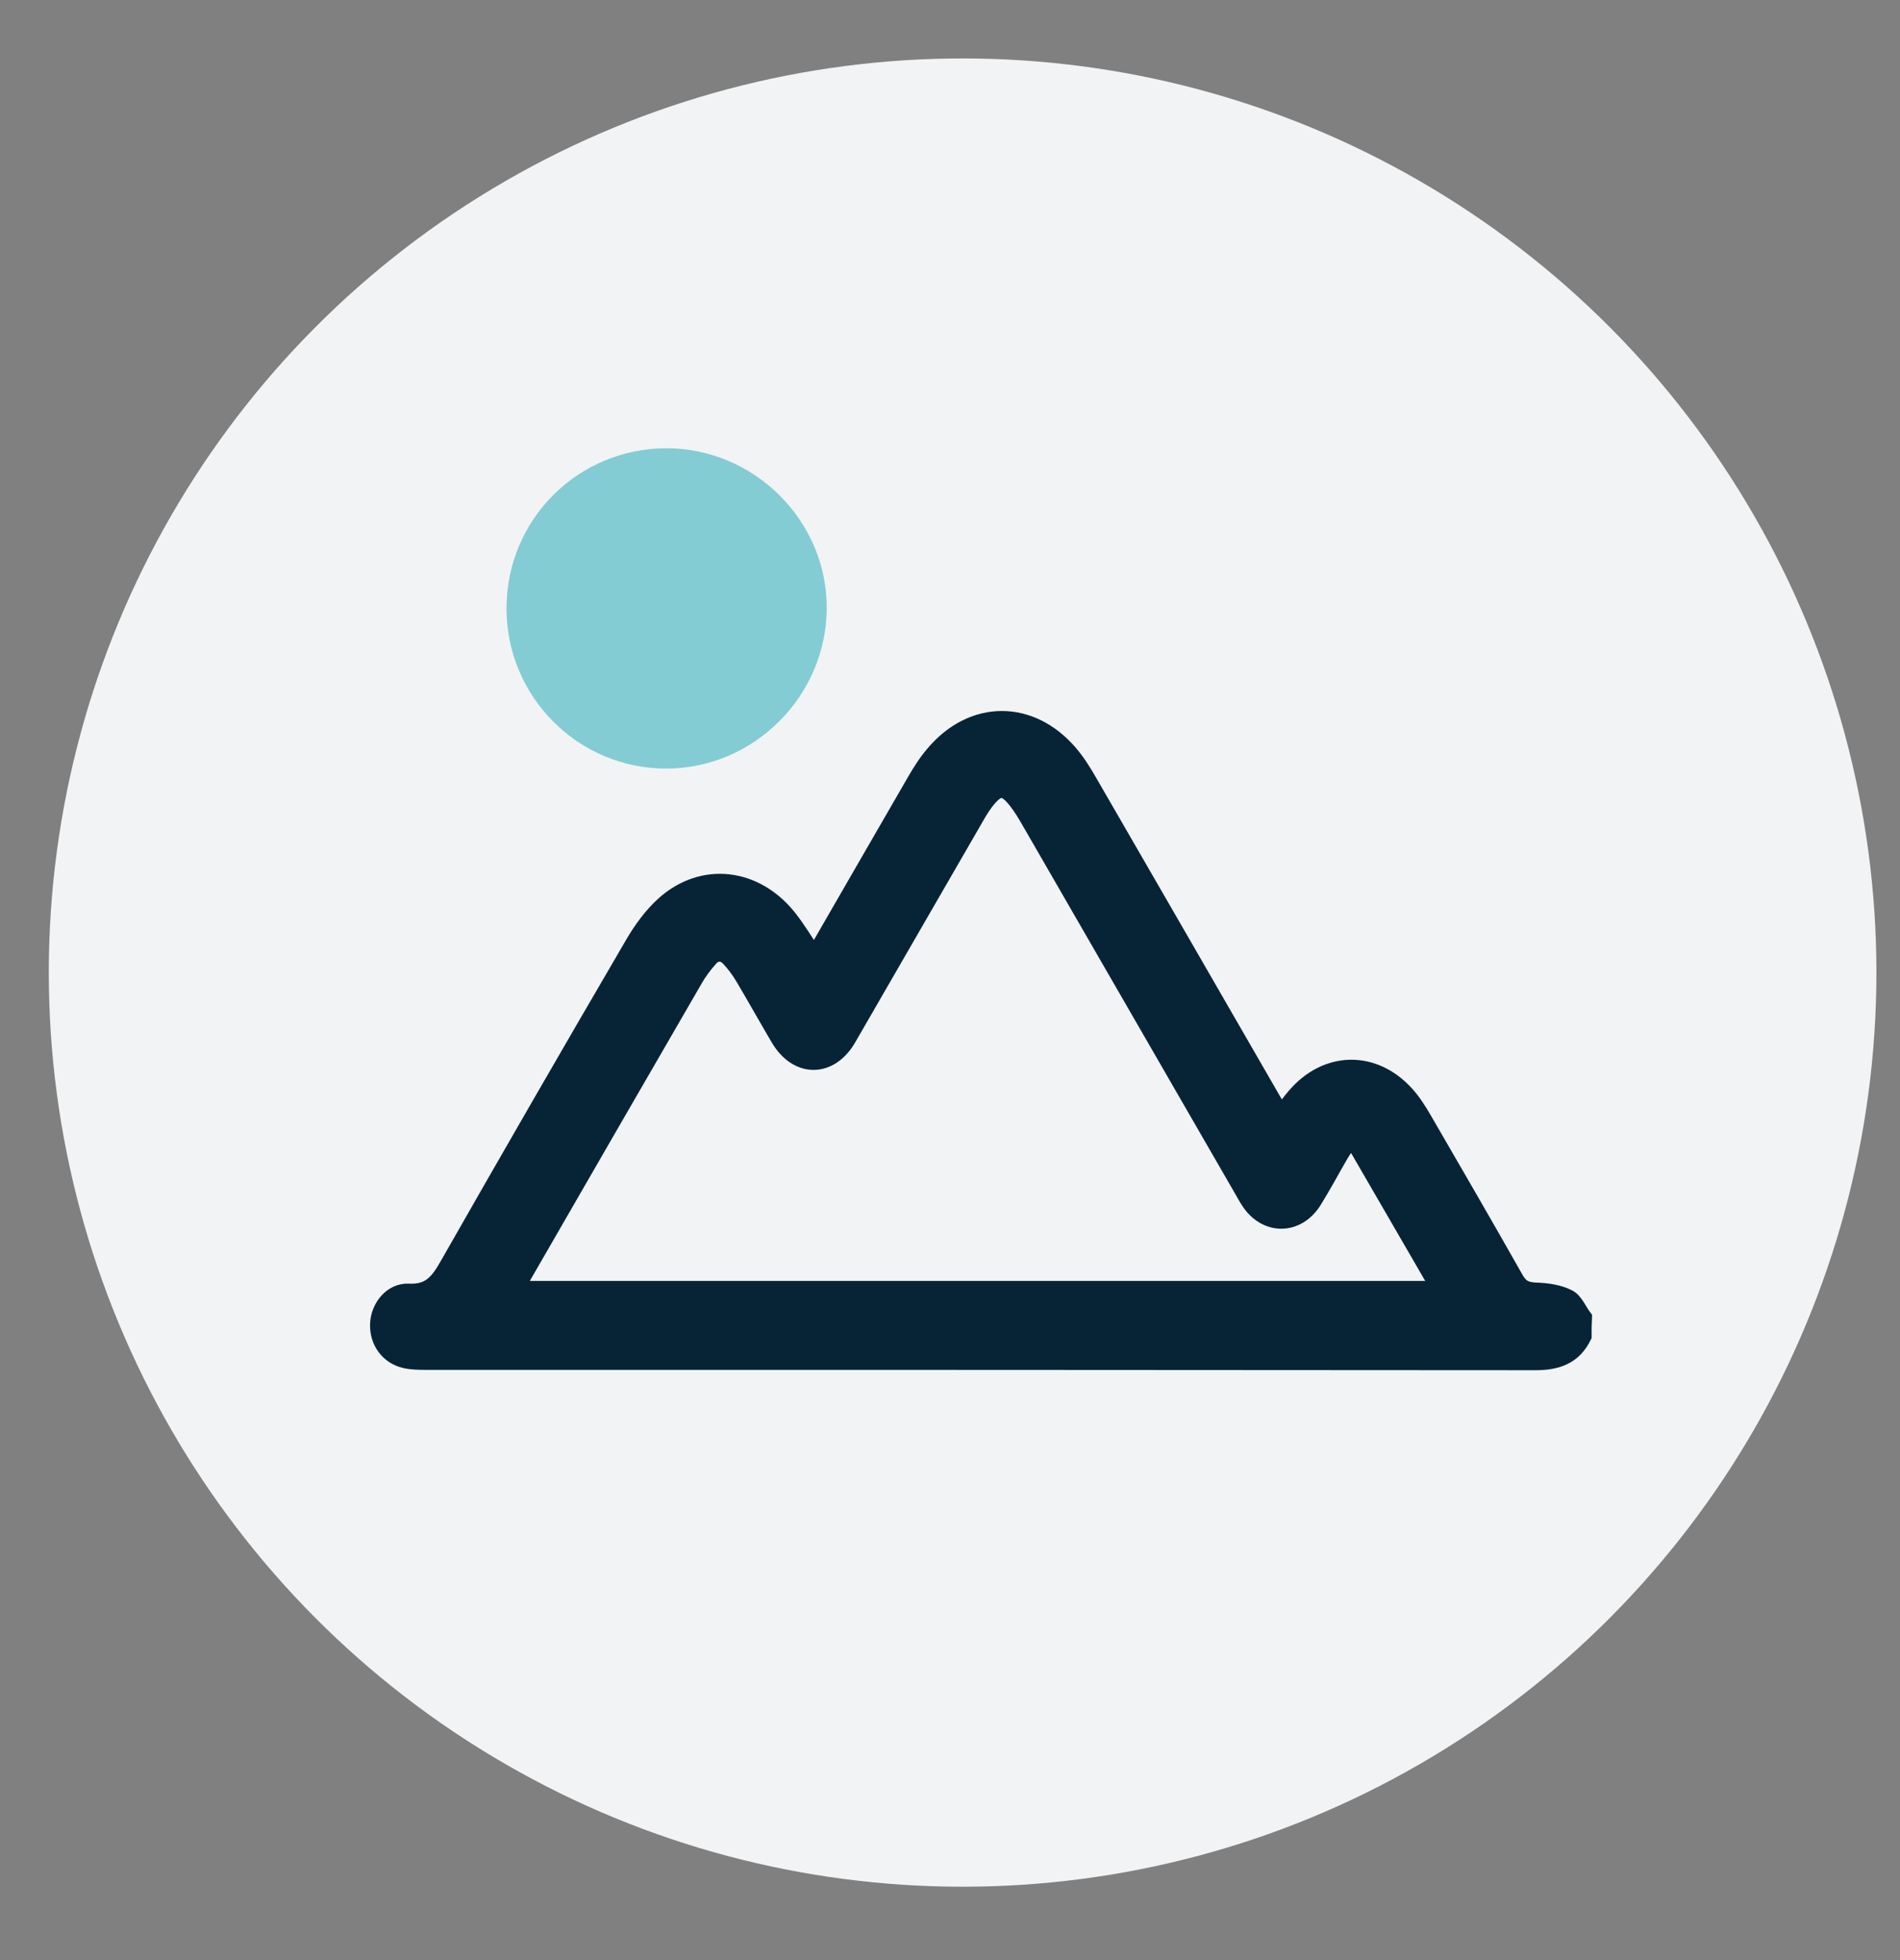
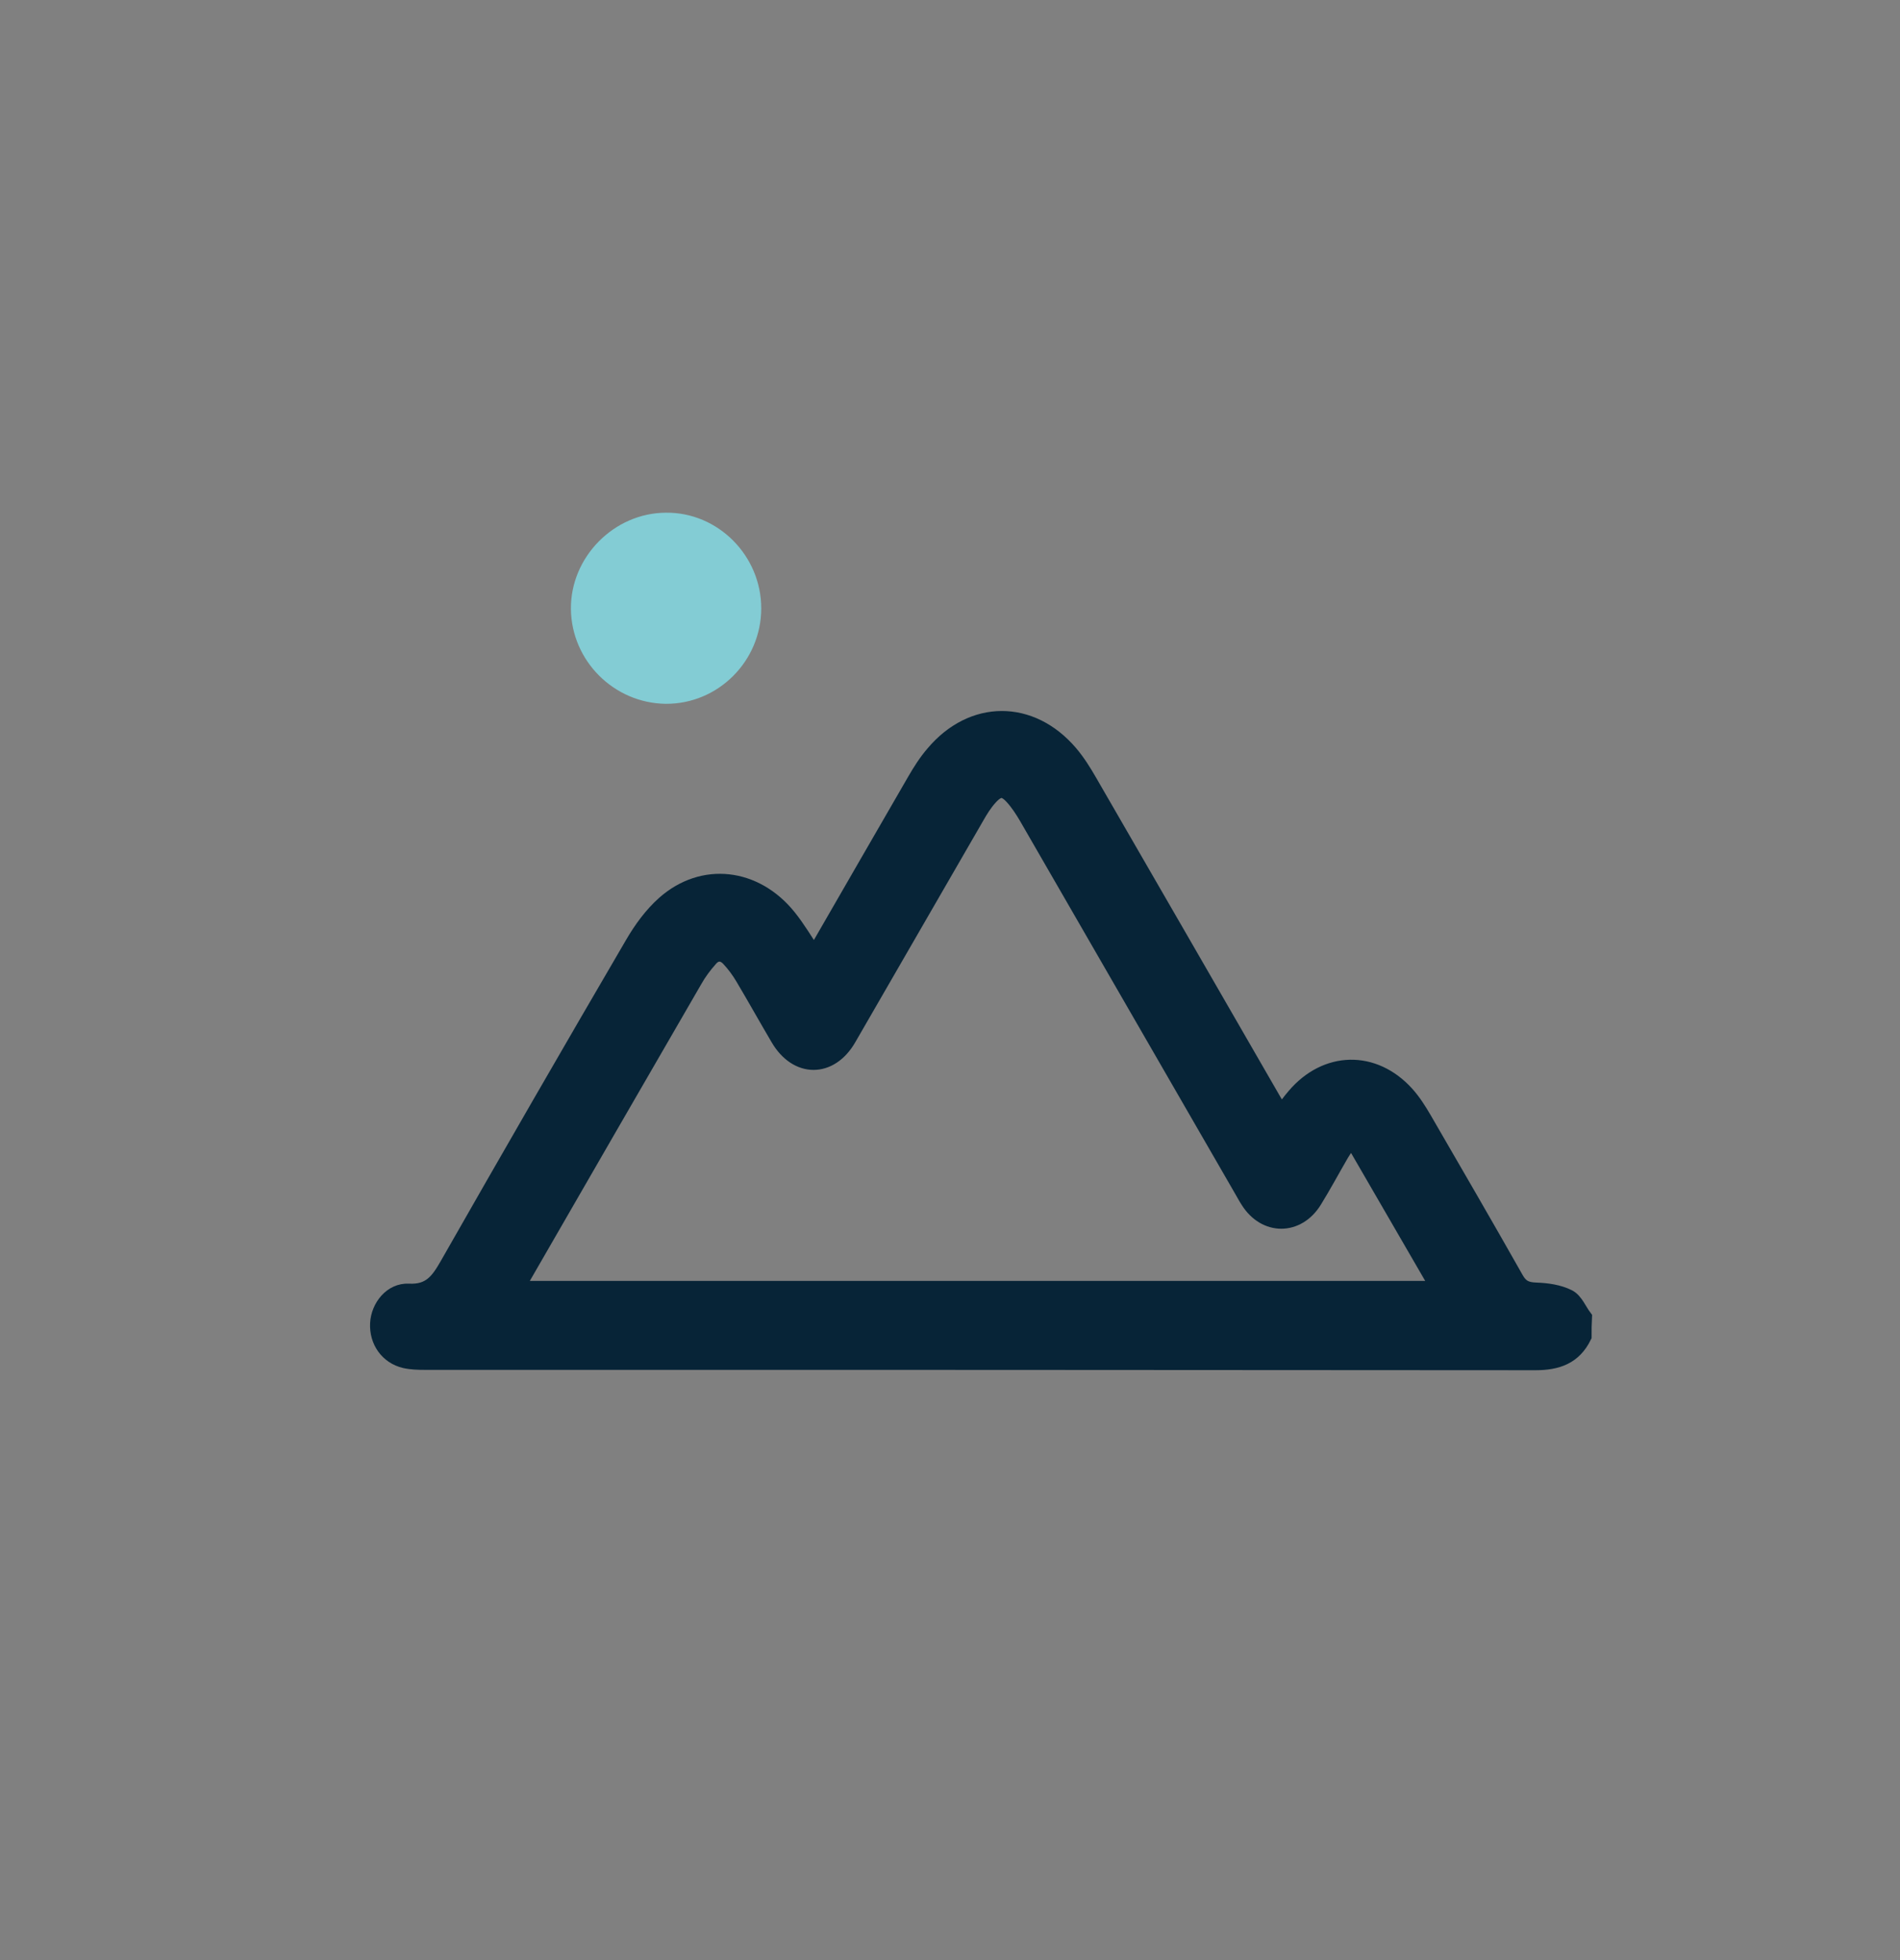
<svg xmlns="http://www.w3.org/2000/svg" id="Layer_1" x="0px" y="0px" viewBox="0 0 1047.3 1080" style="enable-background:new 0 0 1047.3 1080;" xml:space="preserve">
  <rect x="0" y="0" width="1047.3" height="1080" fill="#808080" stroke="none" />
  <style type="text/css">	.st0{fill:#F2F3F5;}	.st1{fill:#072437;stroke:#072437;stroke-width:9;stroke-miterlimit:10;}	.st2{fill:#83CCD4;}</style>
-   <circle class="st0" cx="530.6" cy="535.9" r="503.7" />
  <g>
    <path class="st1" d="M872.8,736.3c-5.4,11-14.4,14.2-26.4,14.2c-204.1-0.2-408.2-0.2-612.3-0.2c-3.6,0-7.4-0.1-10.9-0.9  c-9.4-2.2-15.2-10.5-14.7-20.2c0.5-9.1,7.5-17.9,16.8-17.4c12,0.6,16.5-5.9,21.6-14.8c33.7-59.1,67.7-118,102-176.7  c4.7-8.1,10.5-16.1,17.5-22.3c21.1-18.6,49.8-15.2,68,7.3c5.1,6.3,9.3,13.5,14.3,21c1.4-2.2,2.7-4.3,4-6.4  c17.3-29.9,34.5-59.9,51.8-89.7c3-5.2,6.3-10.4,10.2-14.9c21.3-25.3,53.5-25.4,75-0.2c4,4.7,7.4,10.1,10.5,15.5  c34,58.7,67.8,117.4,101.7,176.1c1.3,2.2,2.6,4.4,4.3,7.1c2.6-3.4,4.9-6.7,7.5-9.7c17.3-20.4,43.5-21,61.4-1.2  c3.7,4.1,6.8,9,9.6,13.8c17,29.3,34,58.6,50.7,88.1c2.7,4.8,5.8,6.2,11.2,6.4c6.1,0.2,12.6,1.1,17.9,3.8c3.7,1.9,5.7,7.2,8.5,10.9  C872.8,729.4,872.8,732.9,872.8,736.3z M284.4,710.3c169.9,0,338.9,0,509,0c-16.3-28.1-32-55.2-48.4-83.5c-2.6,4-4.4,6.4-5.9,8.9  c-5,8.6-9.7,17.4-14.9,25.8c-9.1,14.7-26.7,14.7-35.9,0.1c-1.2-1.8-2.2-3.7-3.3-5.6c-39.6-68.6-79.2-137.2-118.8-205.8  c-2.3-3.9-4.8-7.8-7.8-11.1c-4.8-5.3-8.1-5.2-13,0.2c-2.9,3.2-5.2,6.9-7.3,10.6c-23.6,40.7-47,81.5-70.6,122.2  c-10,17.3-28.2,17.2-38.3-0.1c-6.6-11.2-12.9-22.5-19.5-33.6c-2.2-3.7-4.8-7.2-7.7-10.3c-3.3-3.6-7.5-3.7-10.7,0  c-3.3,3.7-6.3,7.7-8.7,12C351,594.6,319.5,649.2,288,703.8C286.8,705.8,285.8,707.8,284.4,710.3z" />
-     <path class="st2" d="M279.2,335.1c0.1-49,39.4-88.1,88.3-88.1c48.6,0.1,88.6,40.3,88.2,88.5c-0.4,48.2-40.2,87.9-88.3,88  C318.7,423.6,279.1,383.9,279.2,335.1z M411.6,335.2c0-24.6-20.2-44.9-44.4-44.7c-24.2,0.1-44.5,20.8-44.4,45  c0.2,24.1,20.1,44,44.3,44.2C391.4,380,411.6,359.9,411.6,335.2z" />
    <path class="st2" d="M419.6,335.2c0,29.1-23.8,52.8-52.6,52.6c-28.6-0.3-52-23.7-52.3-52.2c-0.3-28.6,23.7-53,52.4-53.1  C395.8,282.2,419.6,306.2,419.6,335.2z" />
  </g>
</svg>